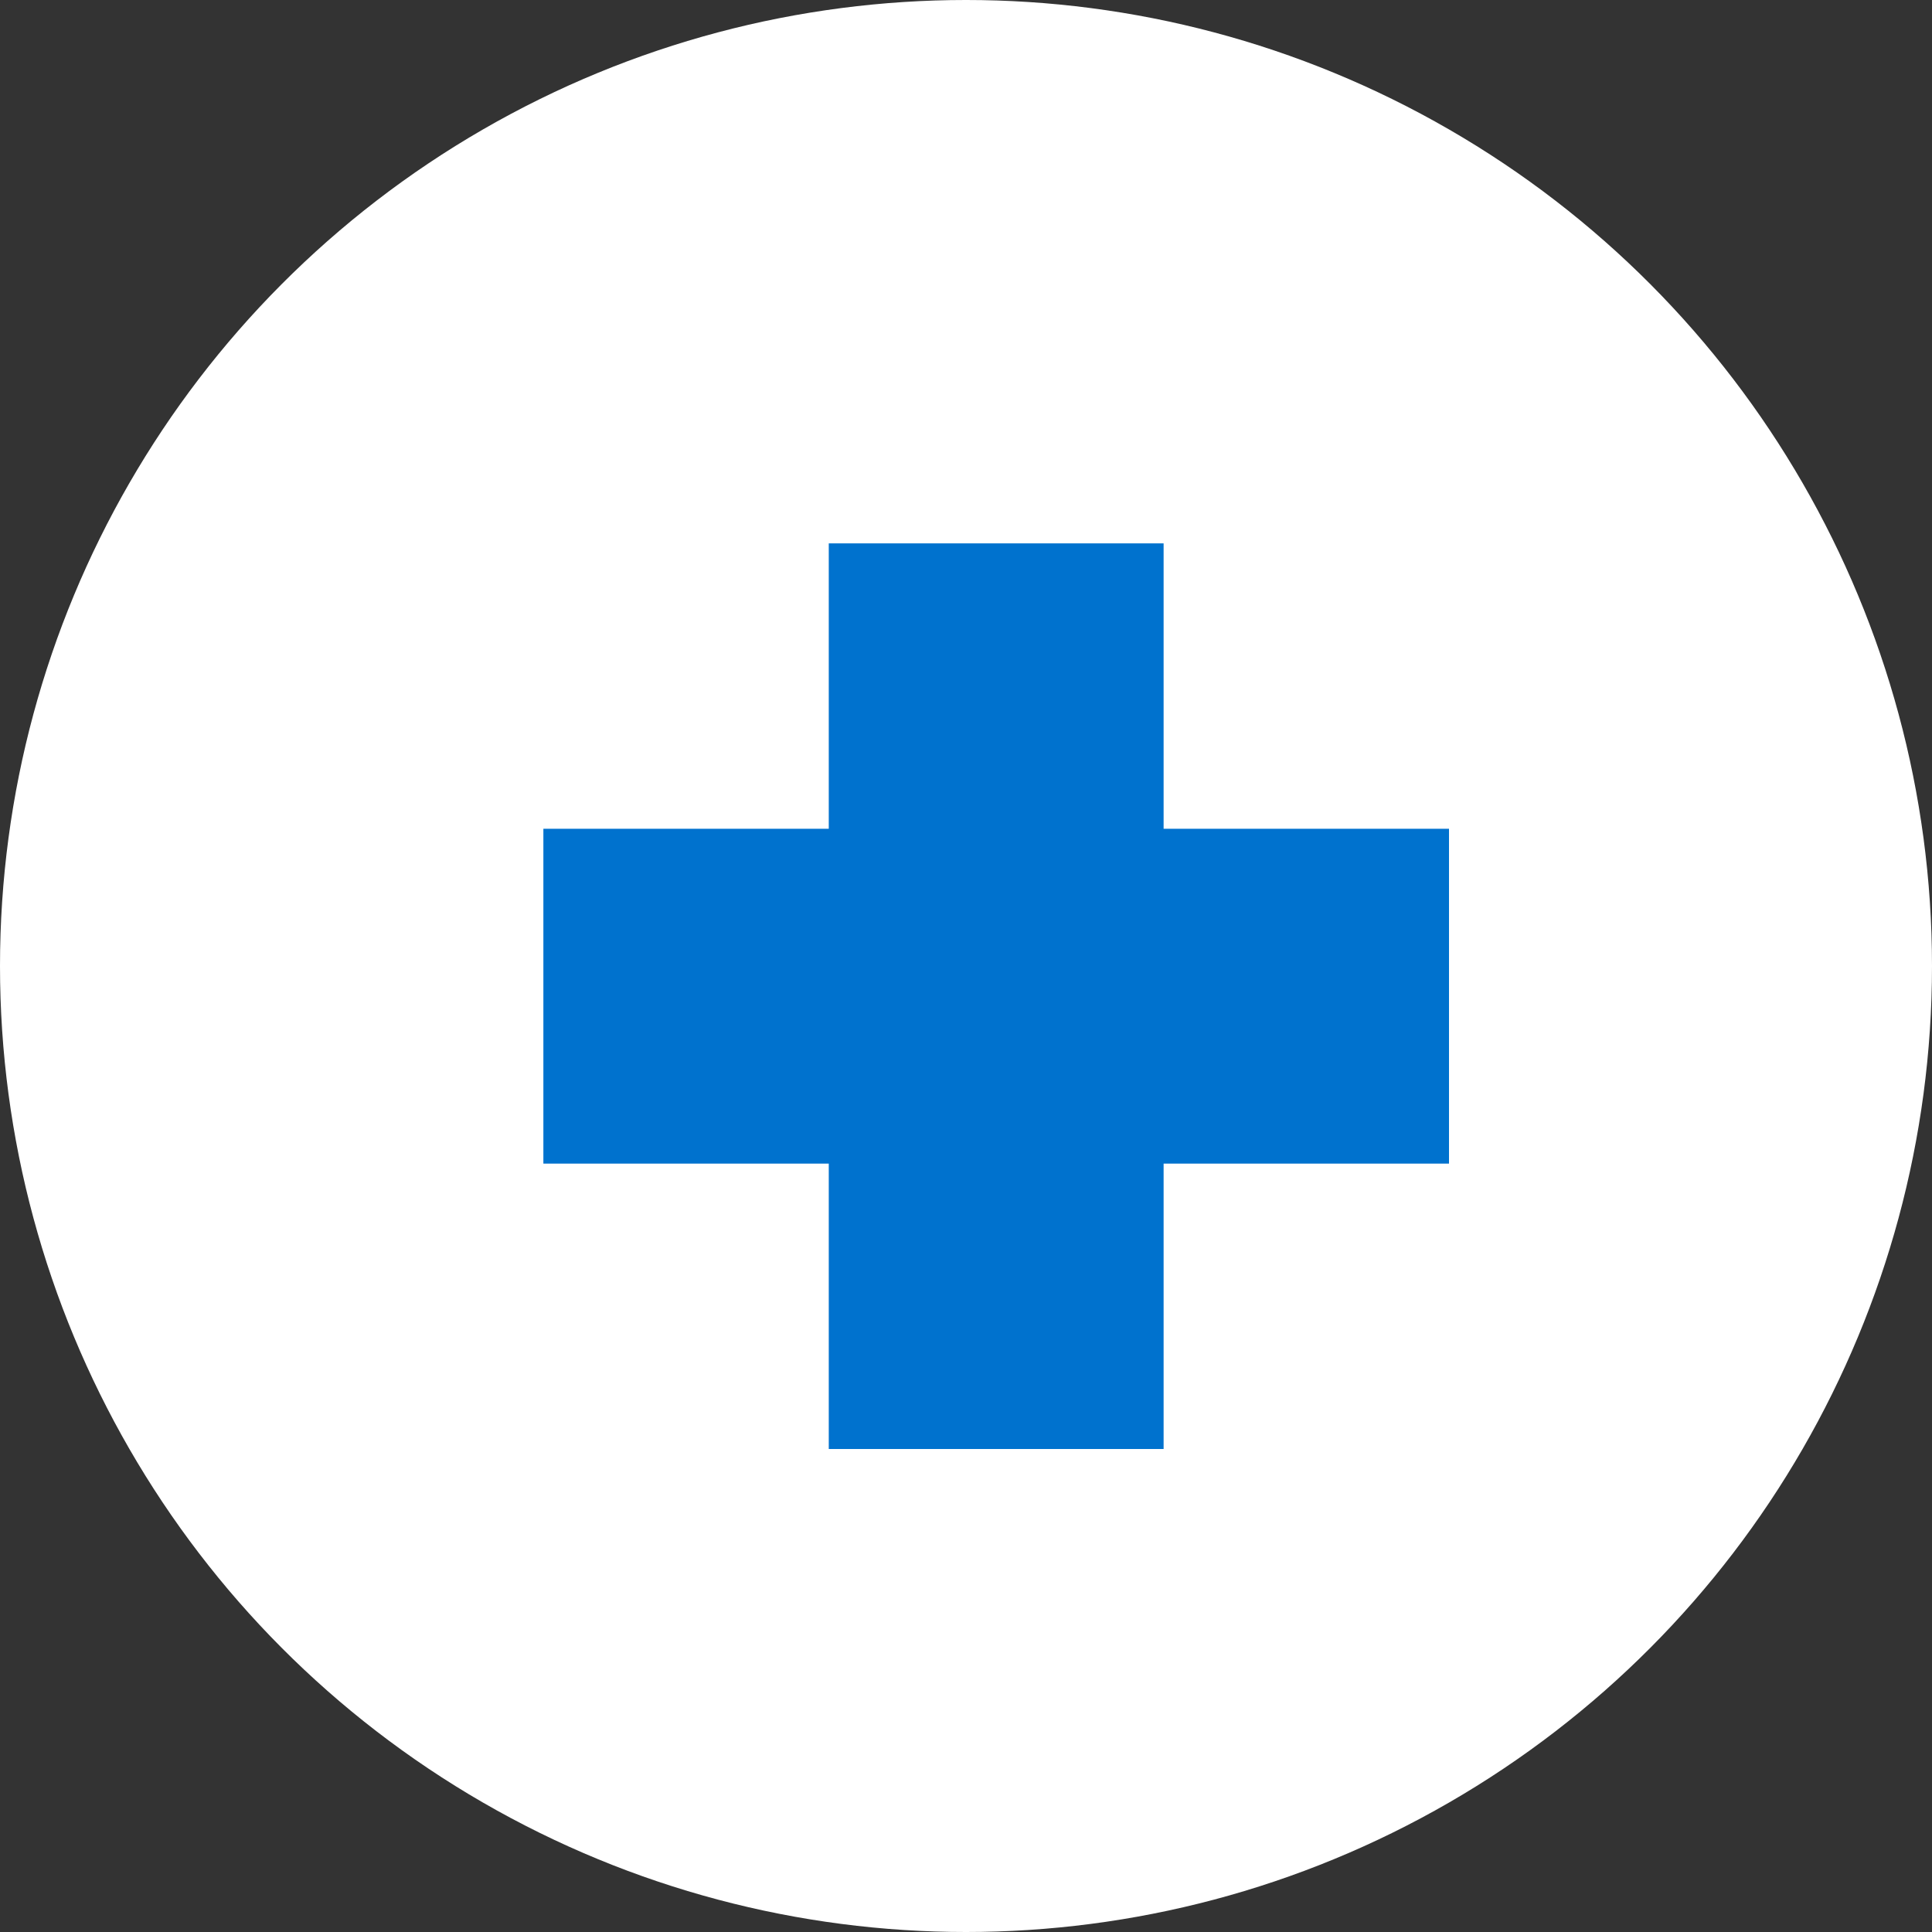
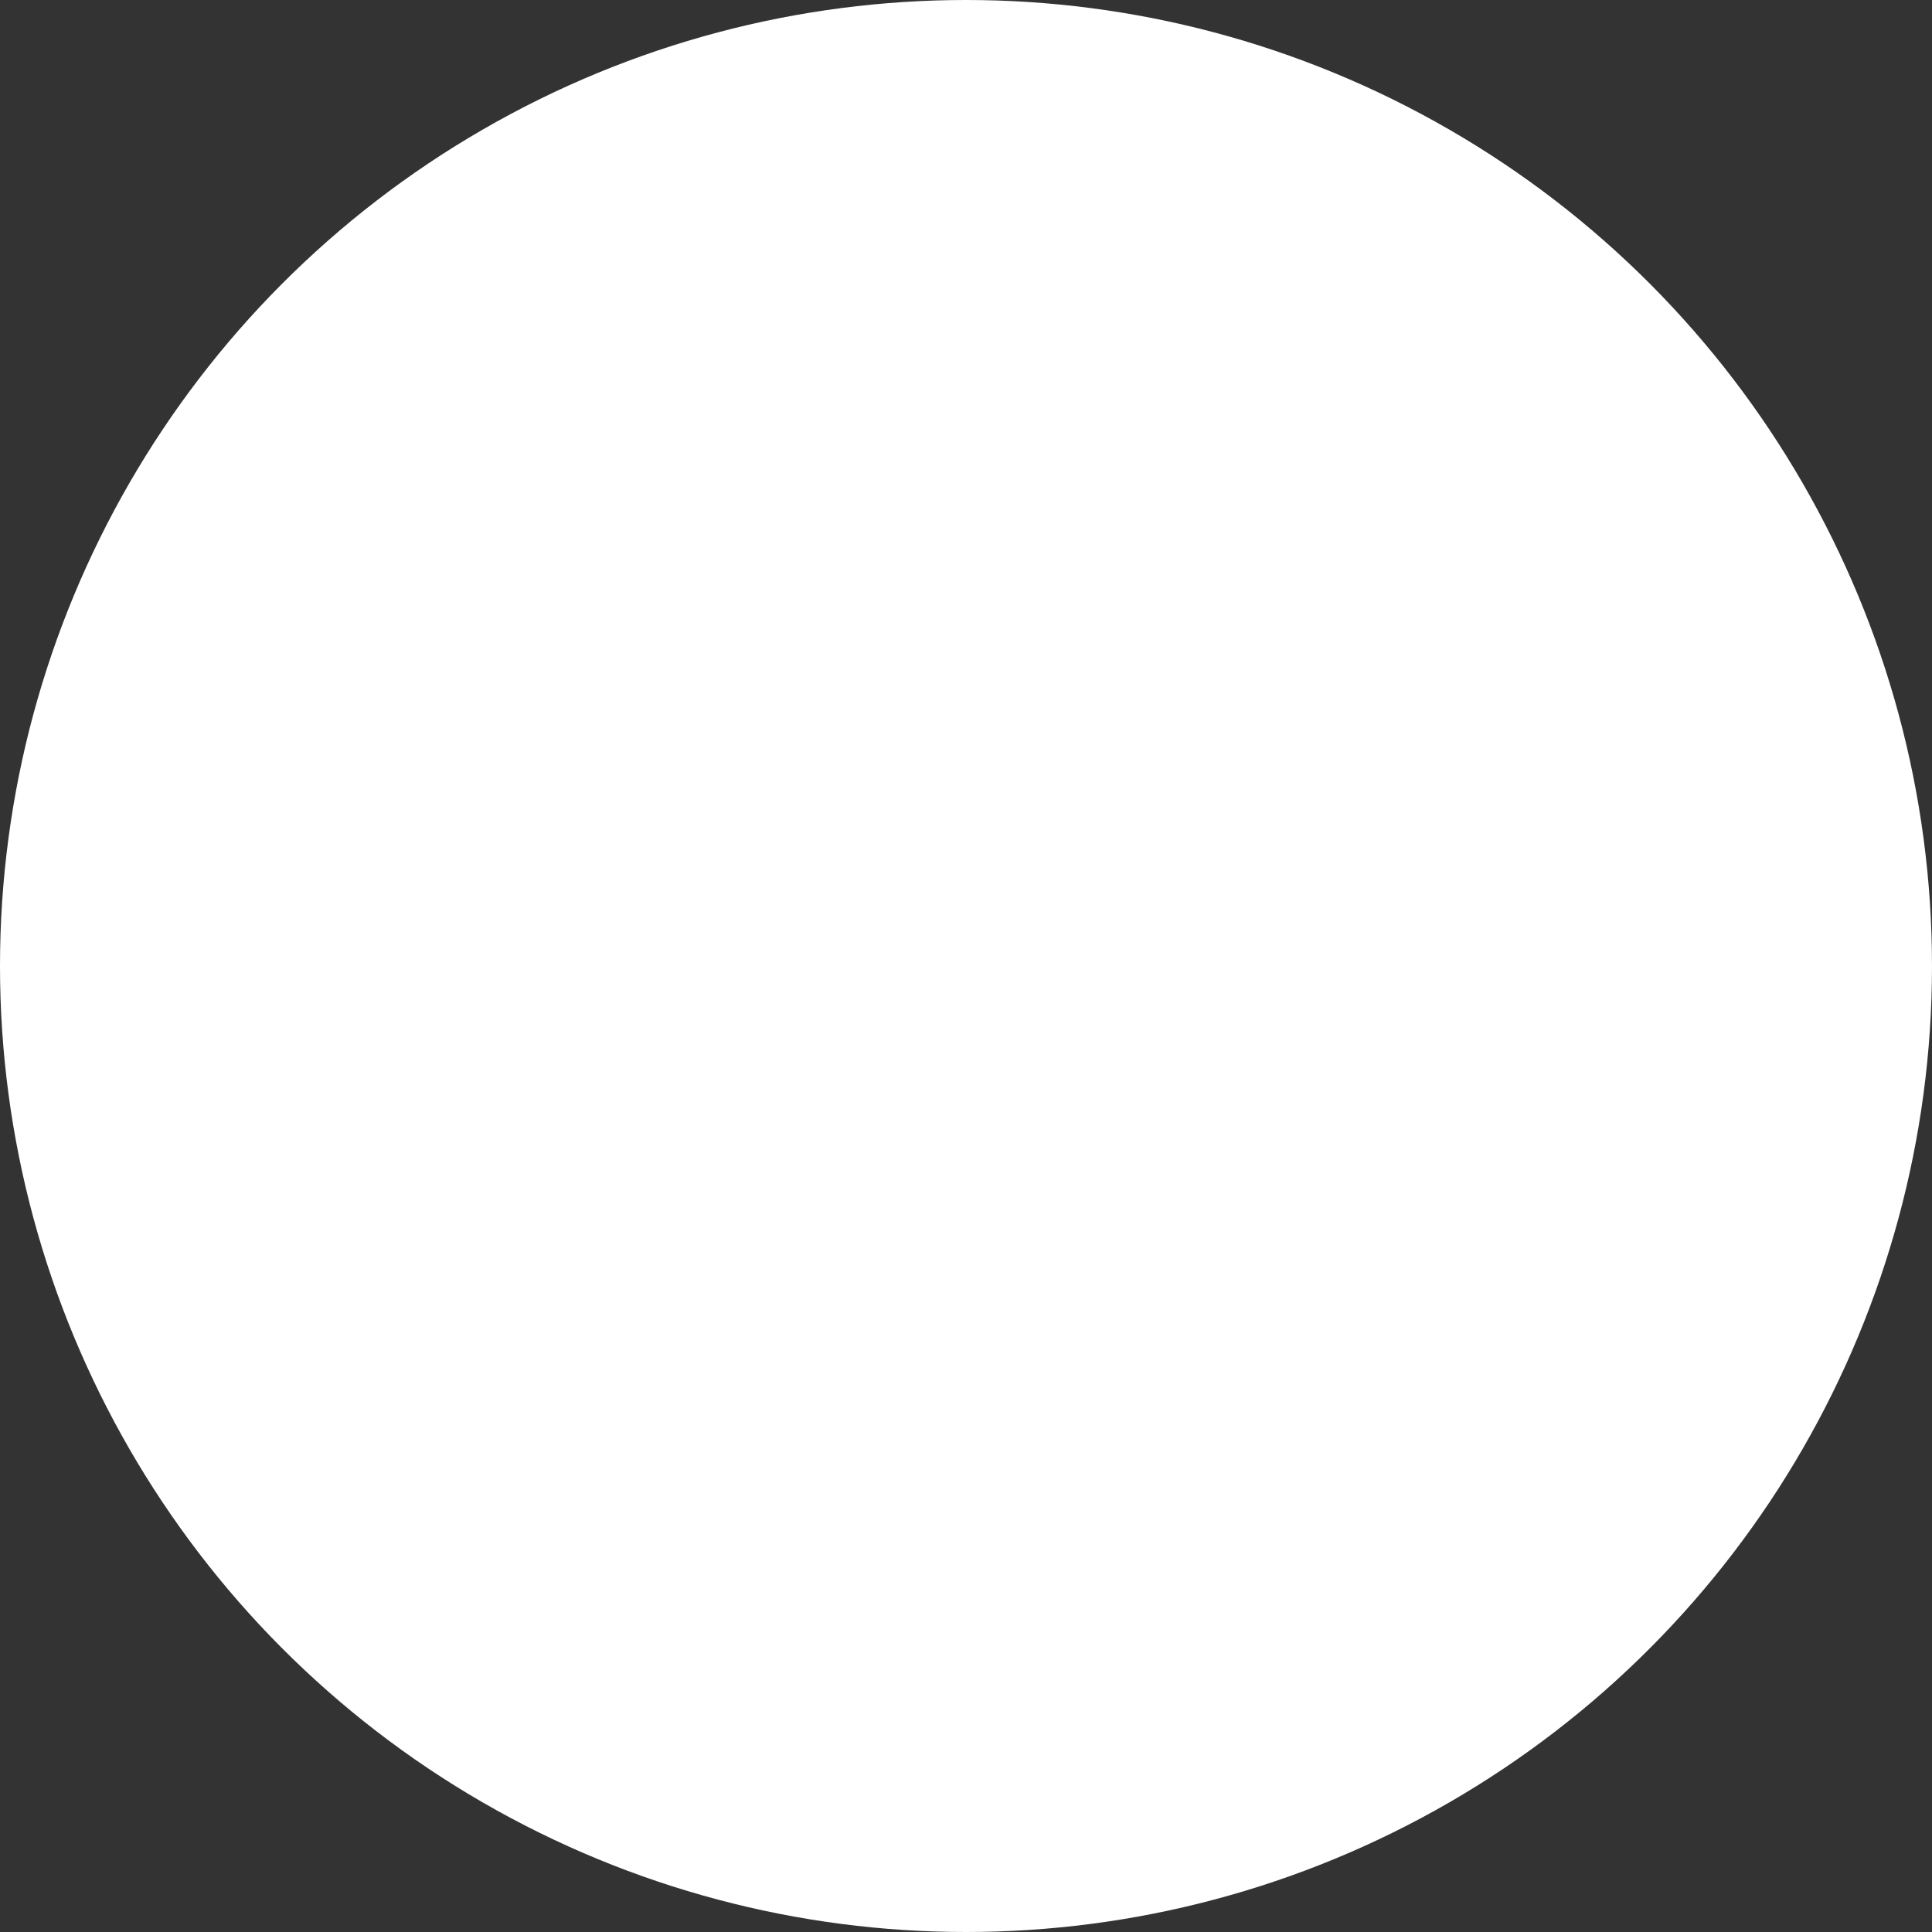
<svg xmlns="http://www.w3.org/2000/svg" width="32px" height="32px" viewBox="0 0 32 32" version="1.1">
  <rect x="0" y="0" width="32" height="32" fill="#333333" stroke="none" />
  <title>Services</title>
  <g stroke="none" stroke-width="1" fill="none" fill-rule="evenodd">
    <g>
      <circle fill="#FFFFFF" cx="16" cy="16" r="16" />
-       <polygon fill="#0072CE" points="13.727 9 13.727 13.727 9 13.727 9 19.273 13.727 19.273 13.727 24 19.273 24 19.273 19.273 24 19.273 24 13.727 19.273 13.727 19.273 9" />
    </g>
  </g>
</svg>